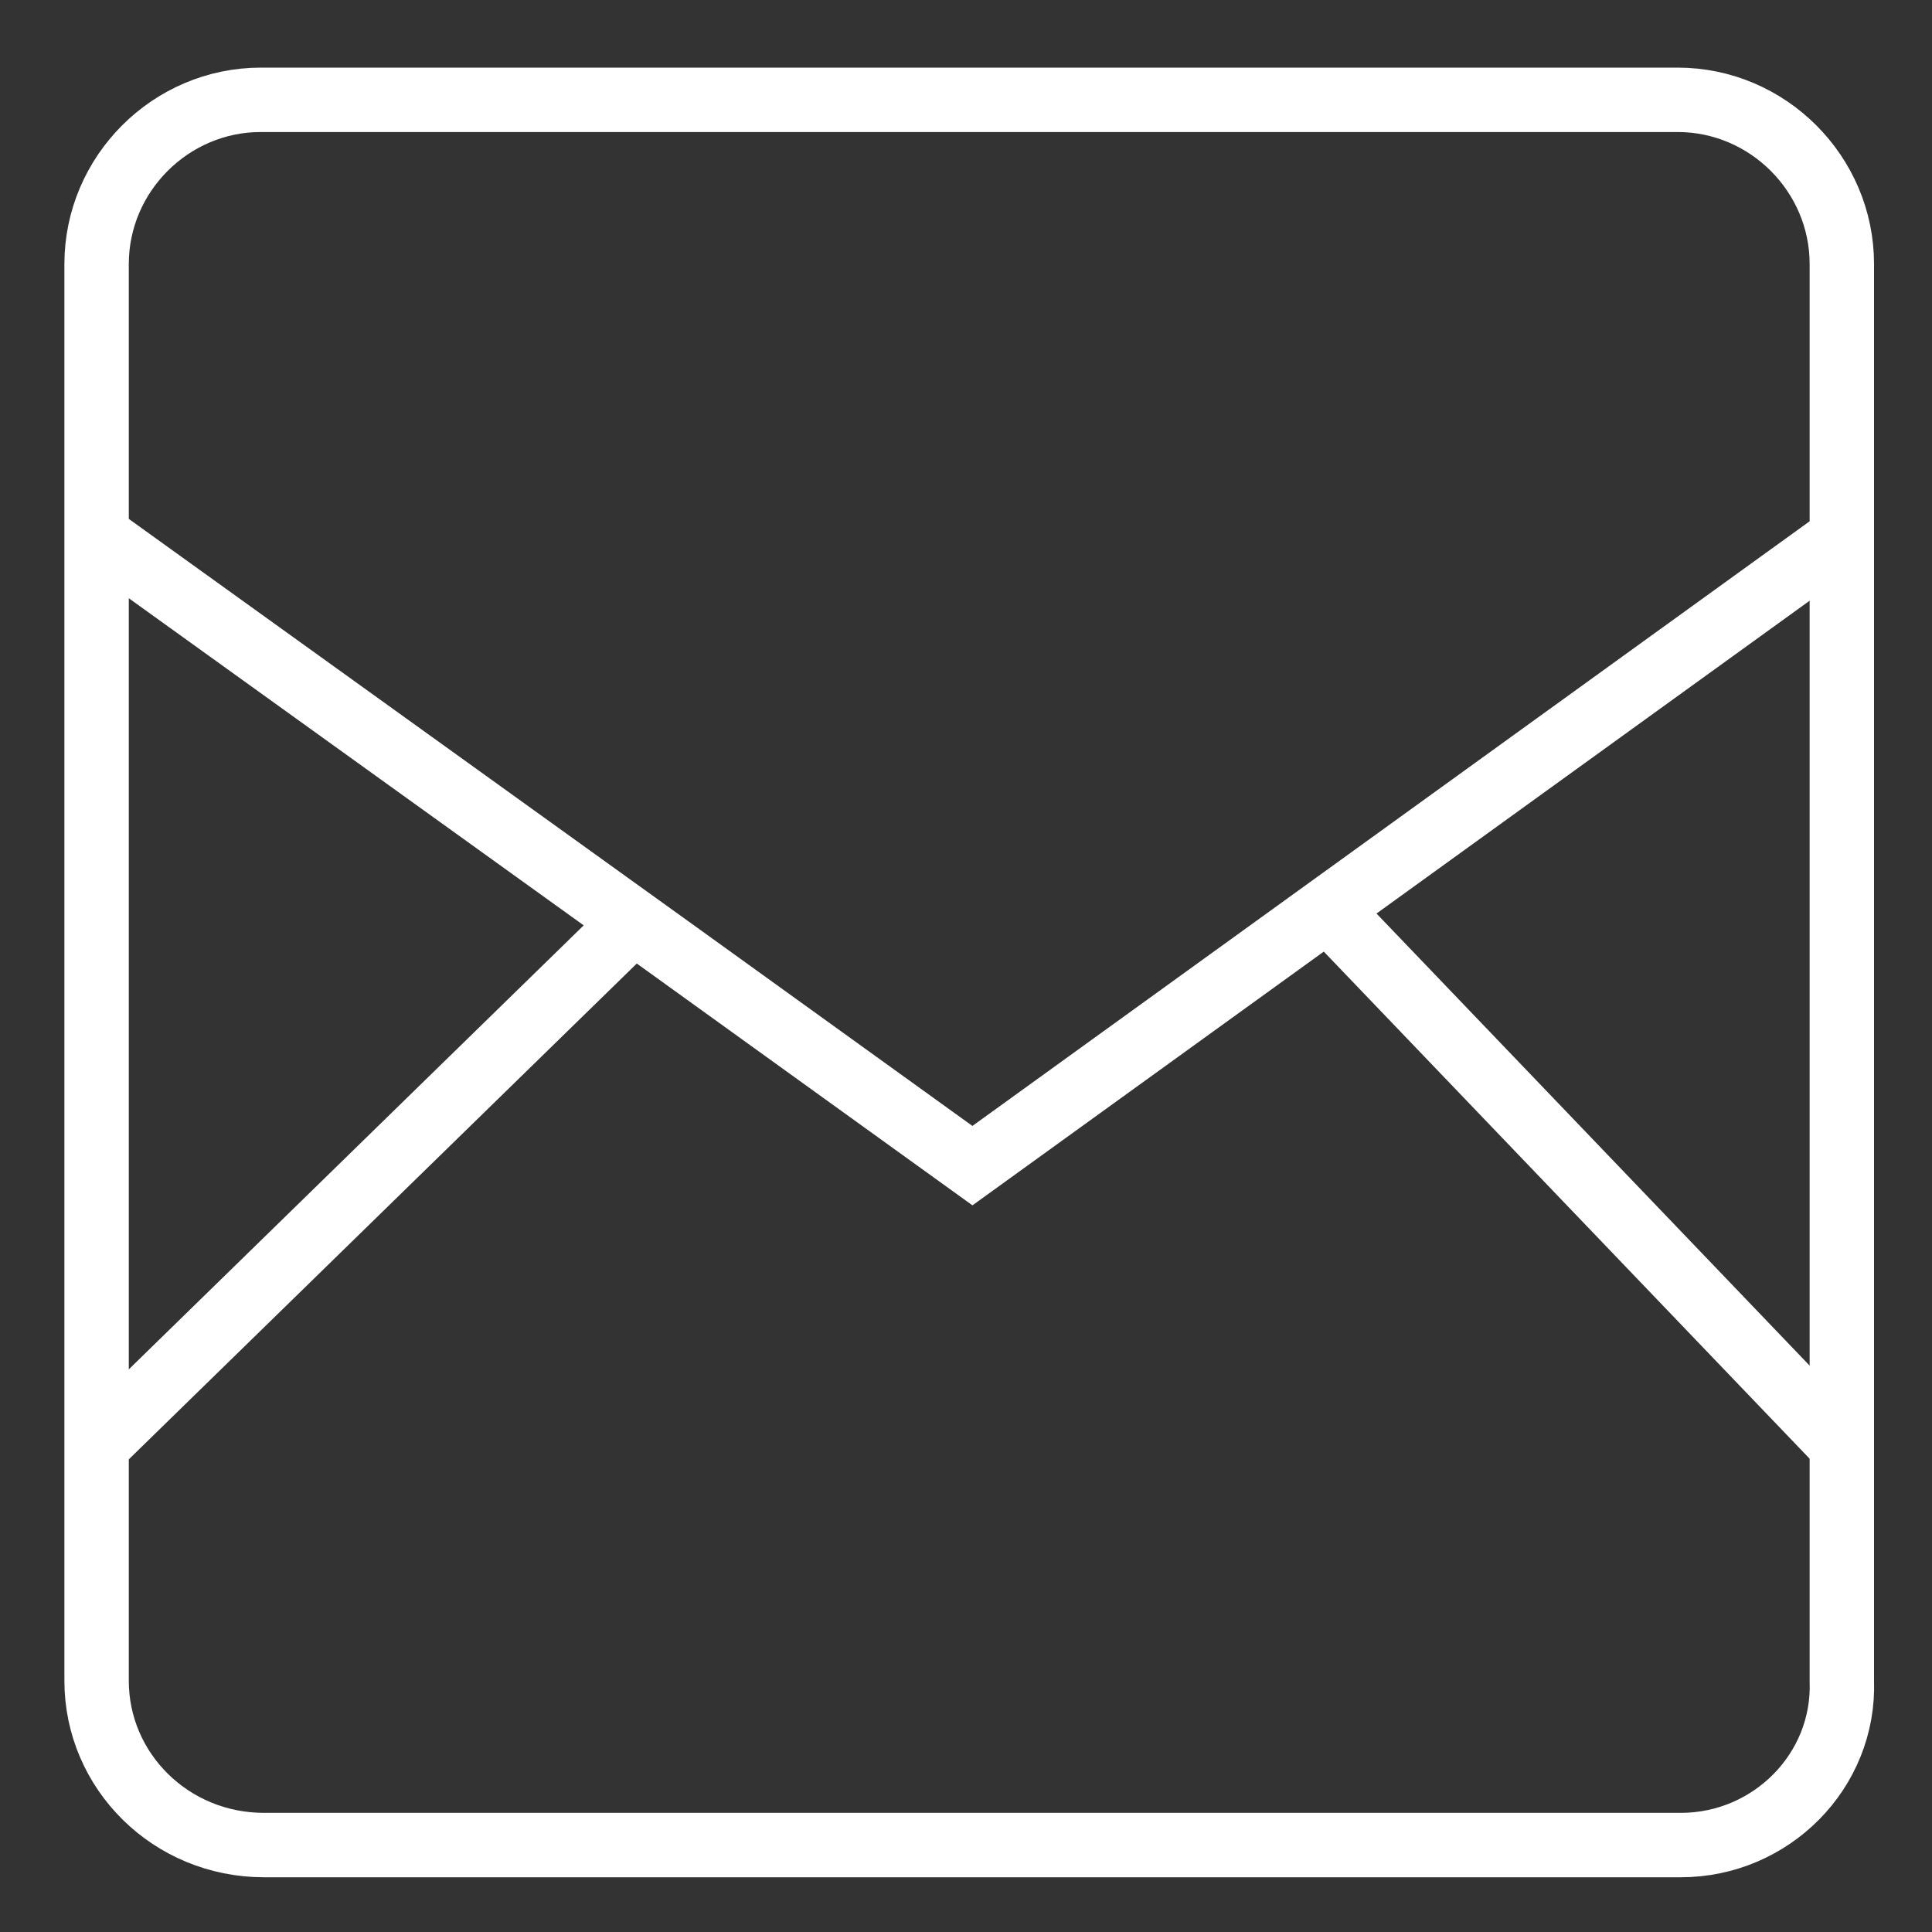
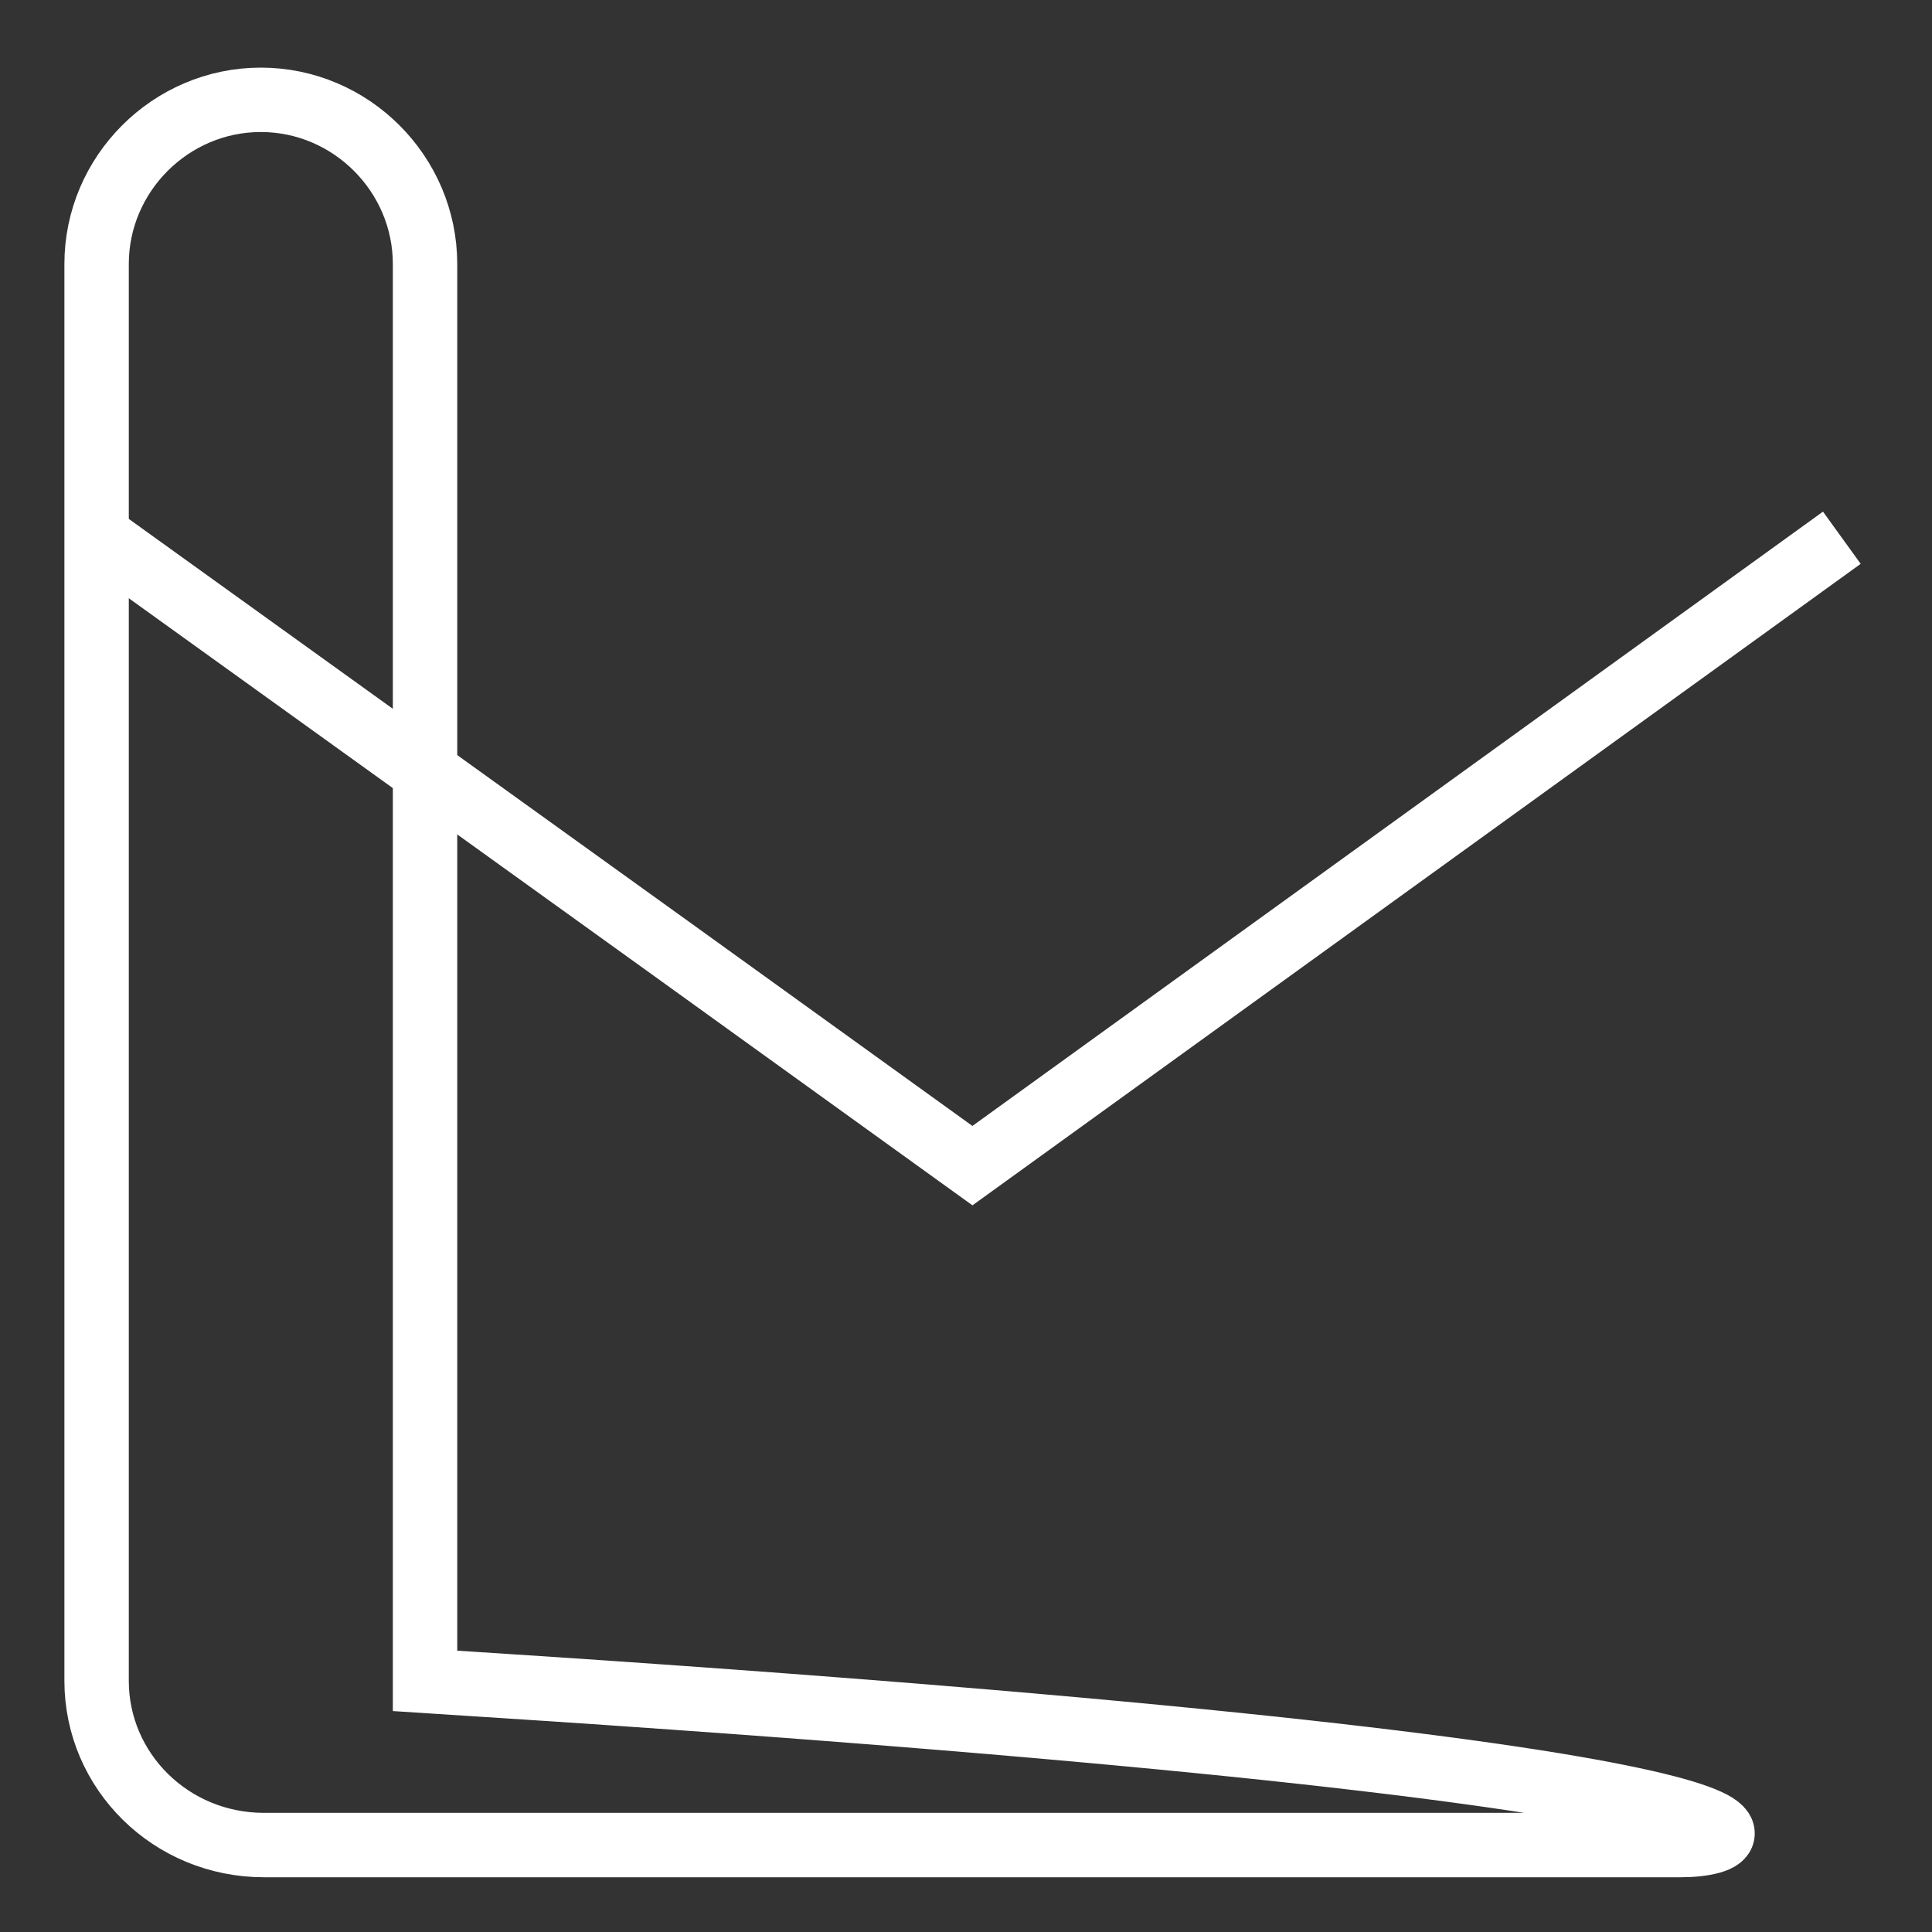
<svg xmlns="http://www.w3.org/2000/svg" version="1.1" id="Ebene_1" x="0px" y="0px" viewBox="0 0 60 60" style="enable-background:new 0 0 60 60;" xml:space="preserve">
  <rect x="0" y="0" width="60" height="60" fill="#333333" stroke="none" />
  <style type="text/css">
	.st0{fill:none;stroke:#FFFFFF;stroke-width:2;stroke-miterlimit:10;}
</style>
-   <path class="st0" d="M52.2,57.3h-44C5.3,57.3,3,55,3,52.2v-44c0-2.8,2.3-5.1,5.1-5.1h44c2.8,0,5.1,2.3,5.1,5.1v44  C57.3,55,55,57.3,52.2,57.3z" />
+   <path class="st0" d="M52.2,57.3h-44C5.3,57.3,3,55,3,52.2v-44c0-2.8,2.3-5.1,5.1-5.1c2.8,0,5.1,2.3,5.1,5.1v44  C57.3,55,55,57.3,52.2,57.3z" />
  <polyline class="st0" points="3.1,16.7 20.9,29.5 30.2,36.2 57.2,16.7 " />
-   <line class="st0" x1="3" y1="44.9" x2="19.7" y2="28.6" />
-   <line class="st0" x1="41.2" y1="28.2" x2="57.2" y2="44.9" />
</svg>